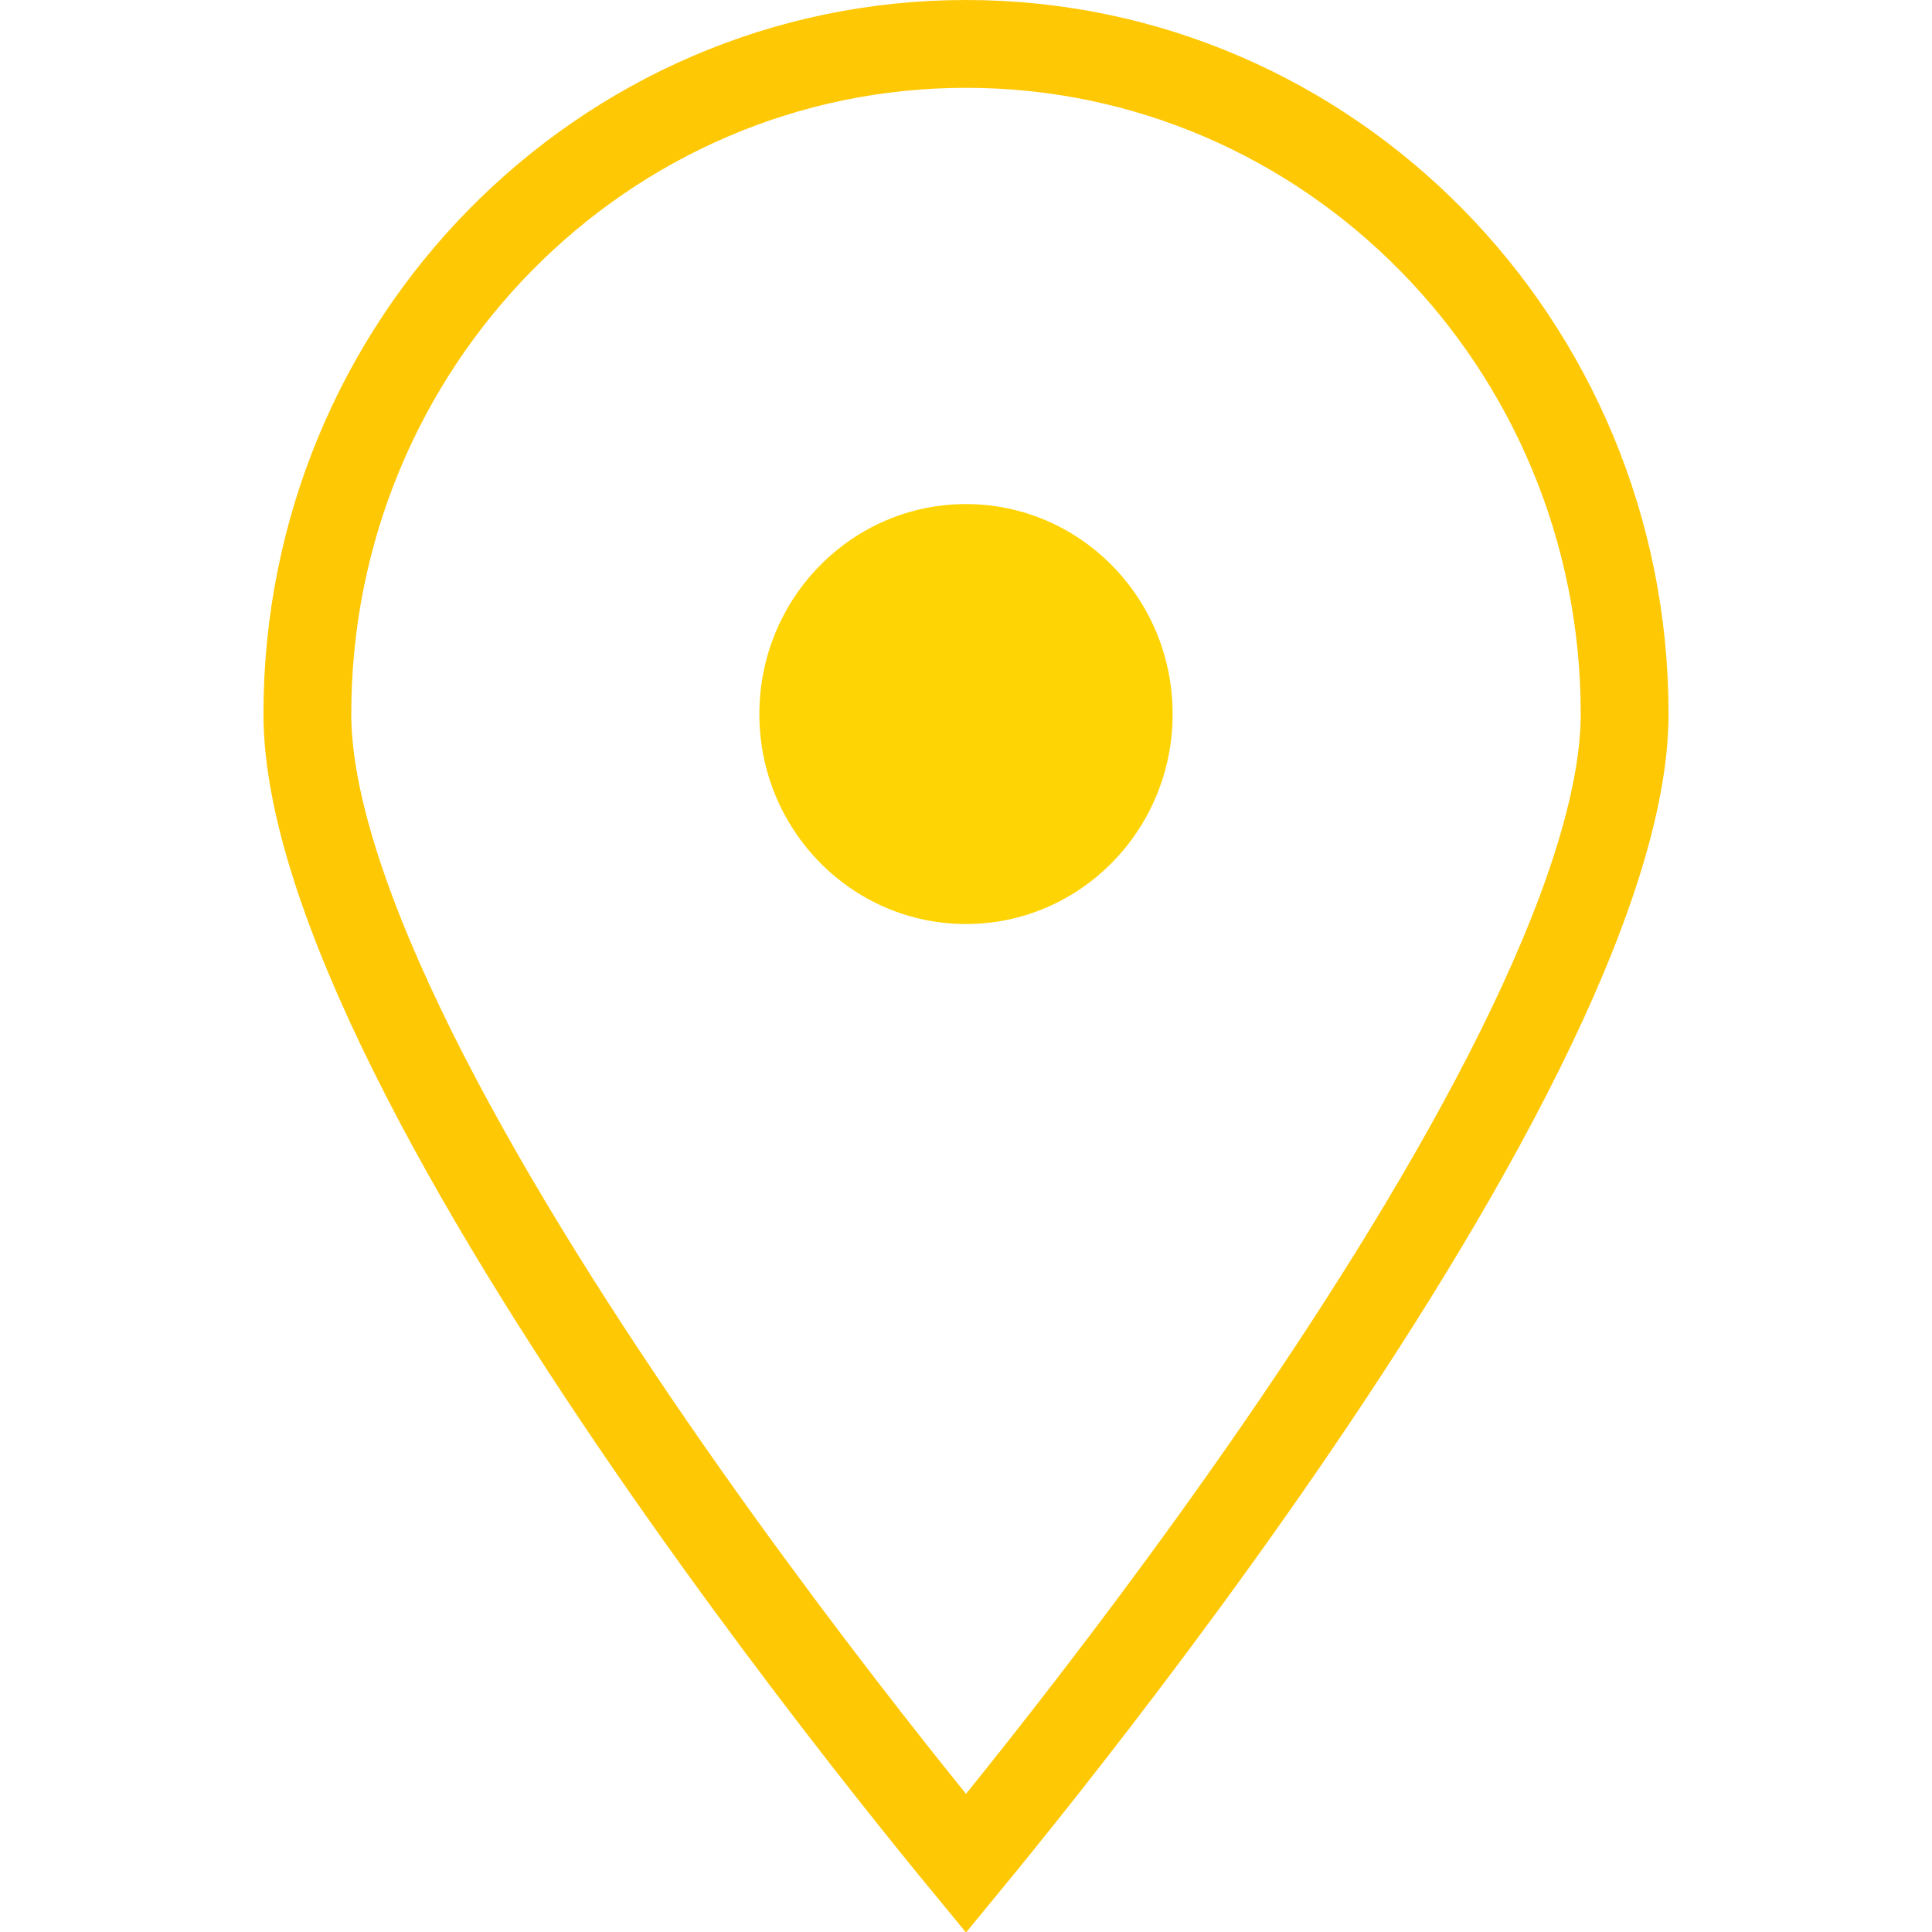
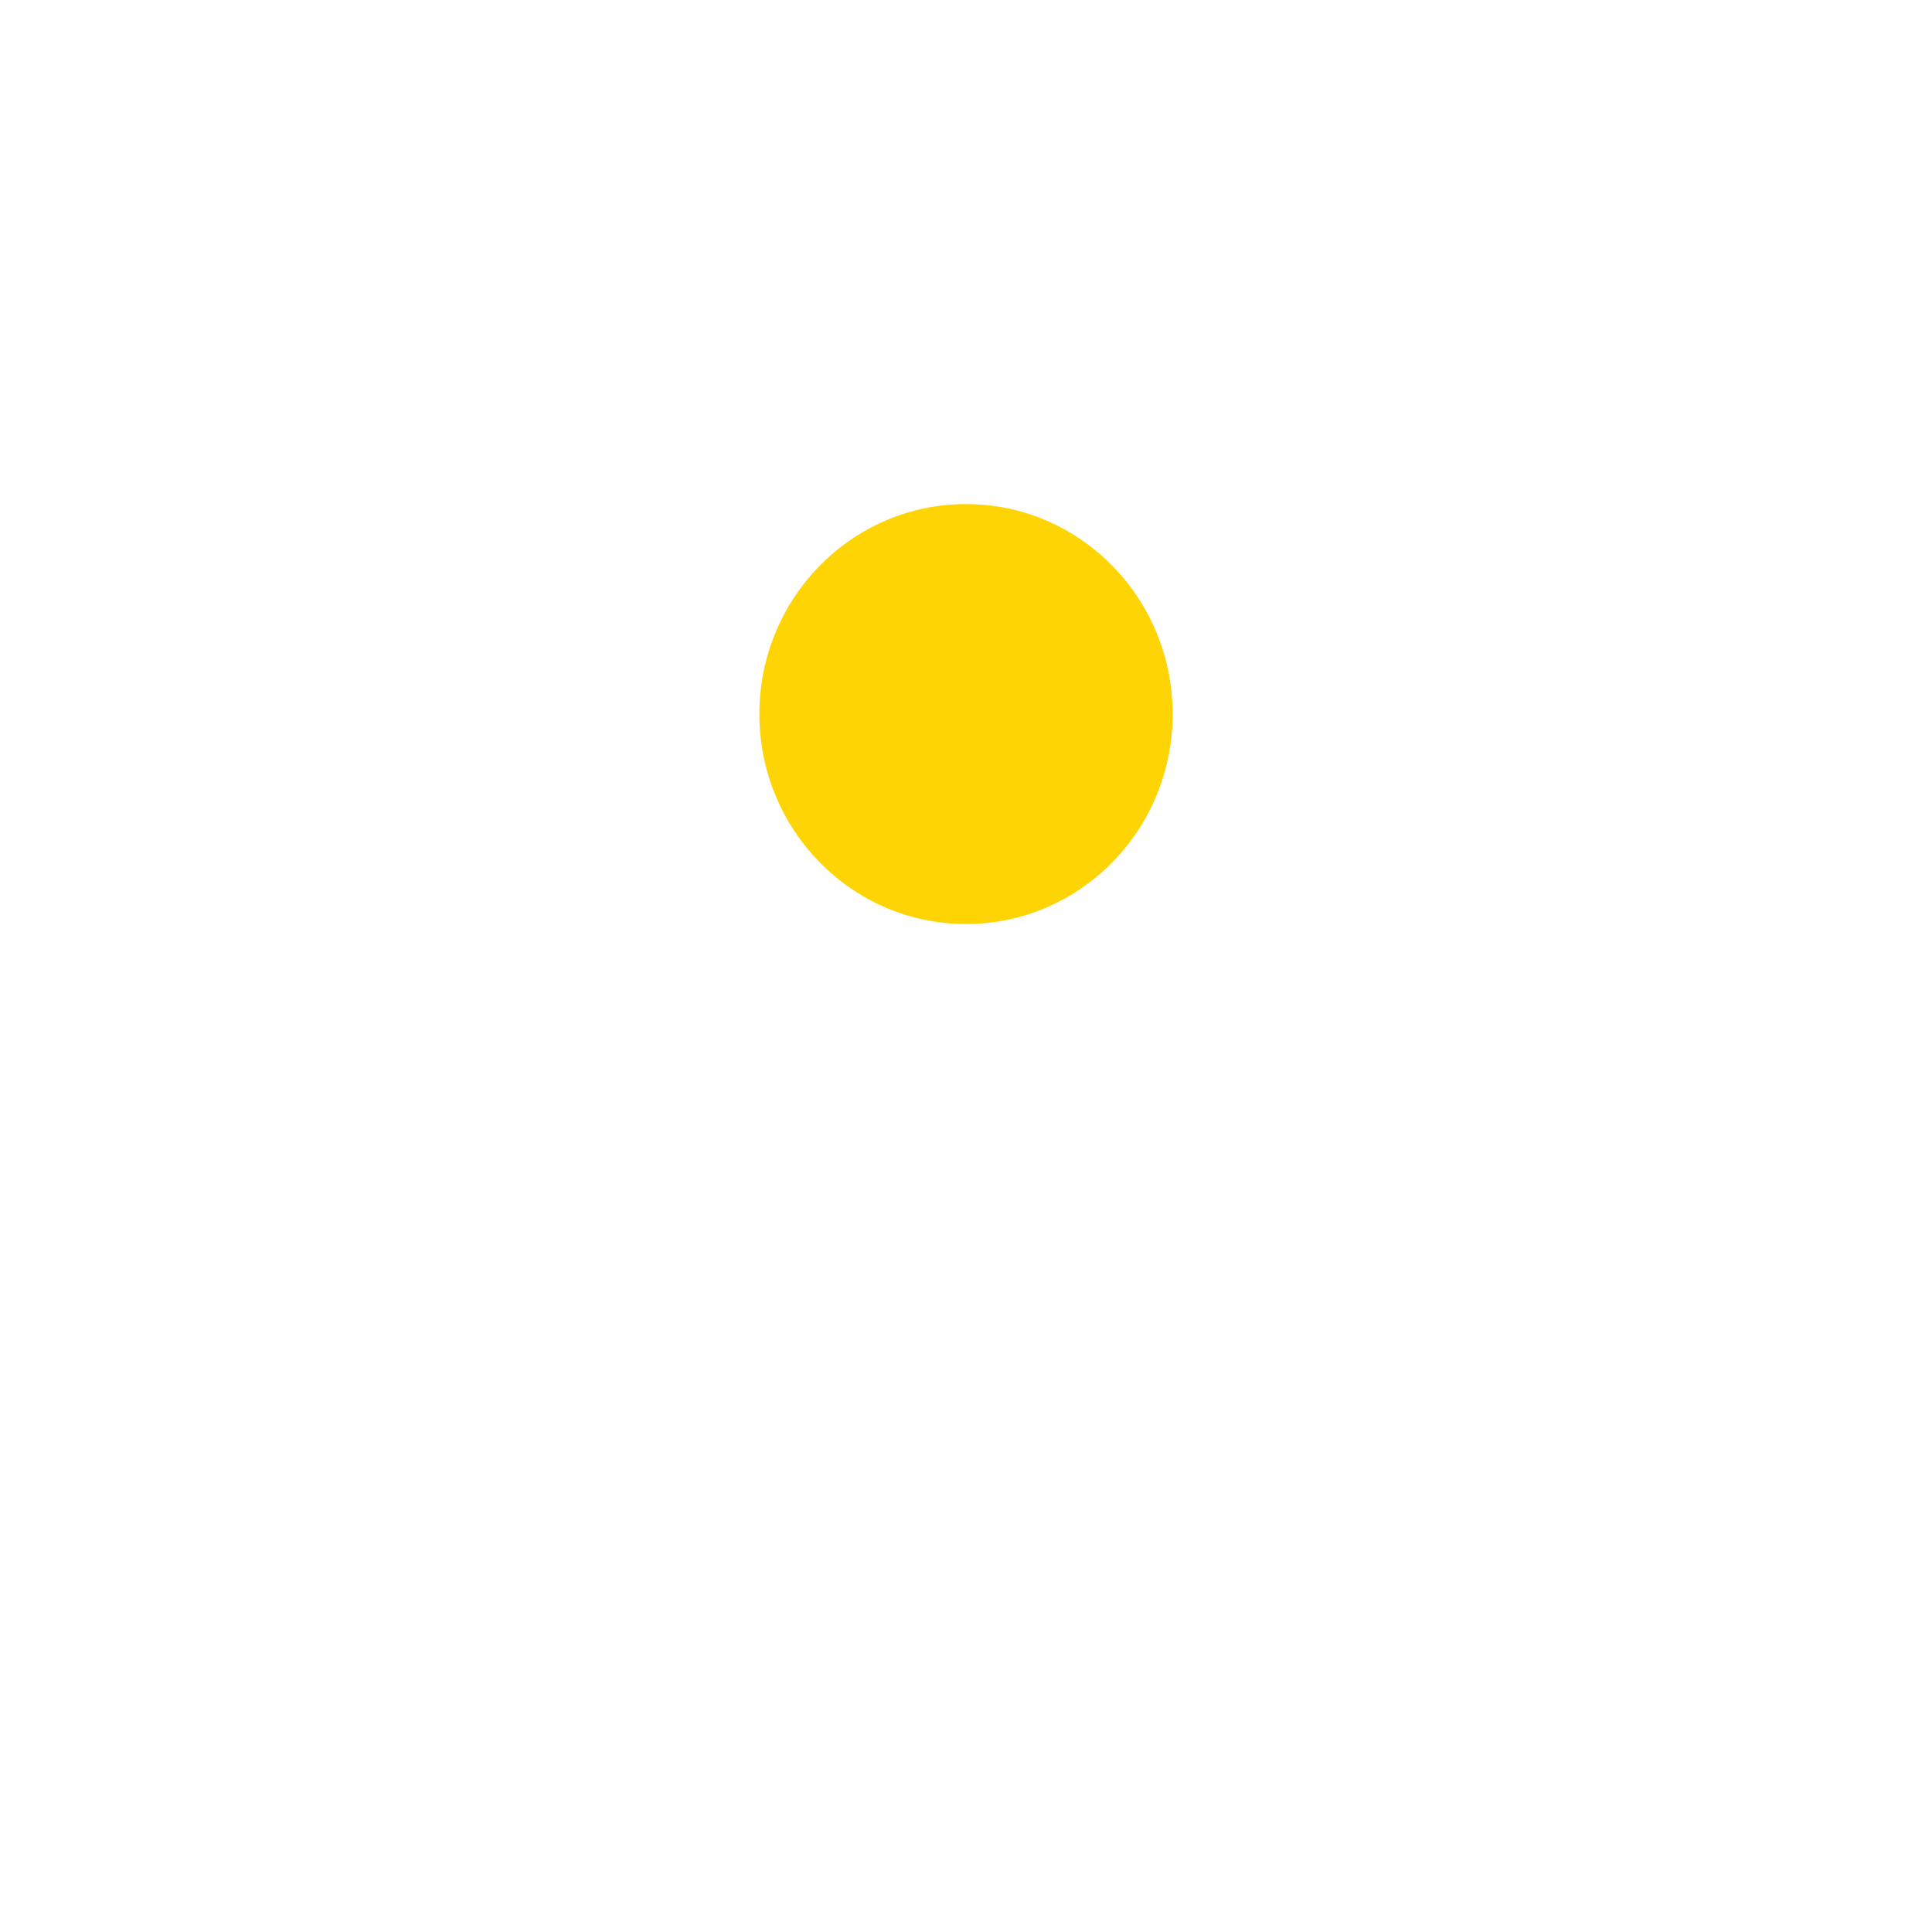
<svg xmlns="http://www.w3.org/2000/svg" width="22" height="22" viewBox="0 0 22 22" fill="none">
-   <path d="M18.5 8.13C18.5 9.131 18.046 10.472 17.302 11.97C16.567 13.451 15.581 15.022 14.588 16.466C13.596 17.907 12.603 19.211 11.858 20.154C11.508 20.596 11.214 20.959 11 21.219C10.786 20.959 10.492 20.596 10.142 20.154C9.397 19.211 8.404 17.907 7.412 16.466C6.419 15.022 5.433 13.451 4.698 11.97C3.954 10.472 3.5 9.131 3.5 8.13C3.5 3.909 6.865 0.5 11 0.5C15.134 0.5 18.5 3.909 18.5 8.13Z" stroke="#FFC805" />
  <ellipse cx="11" cy="8.131" rx="2.353" ry="2.391" fill="#FFD405" />
</svg>